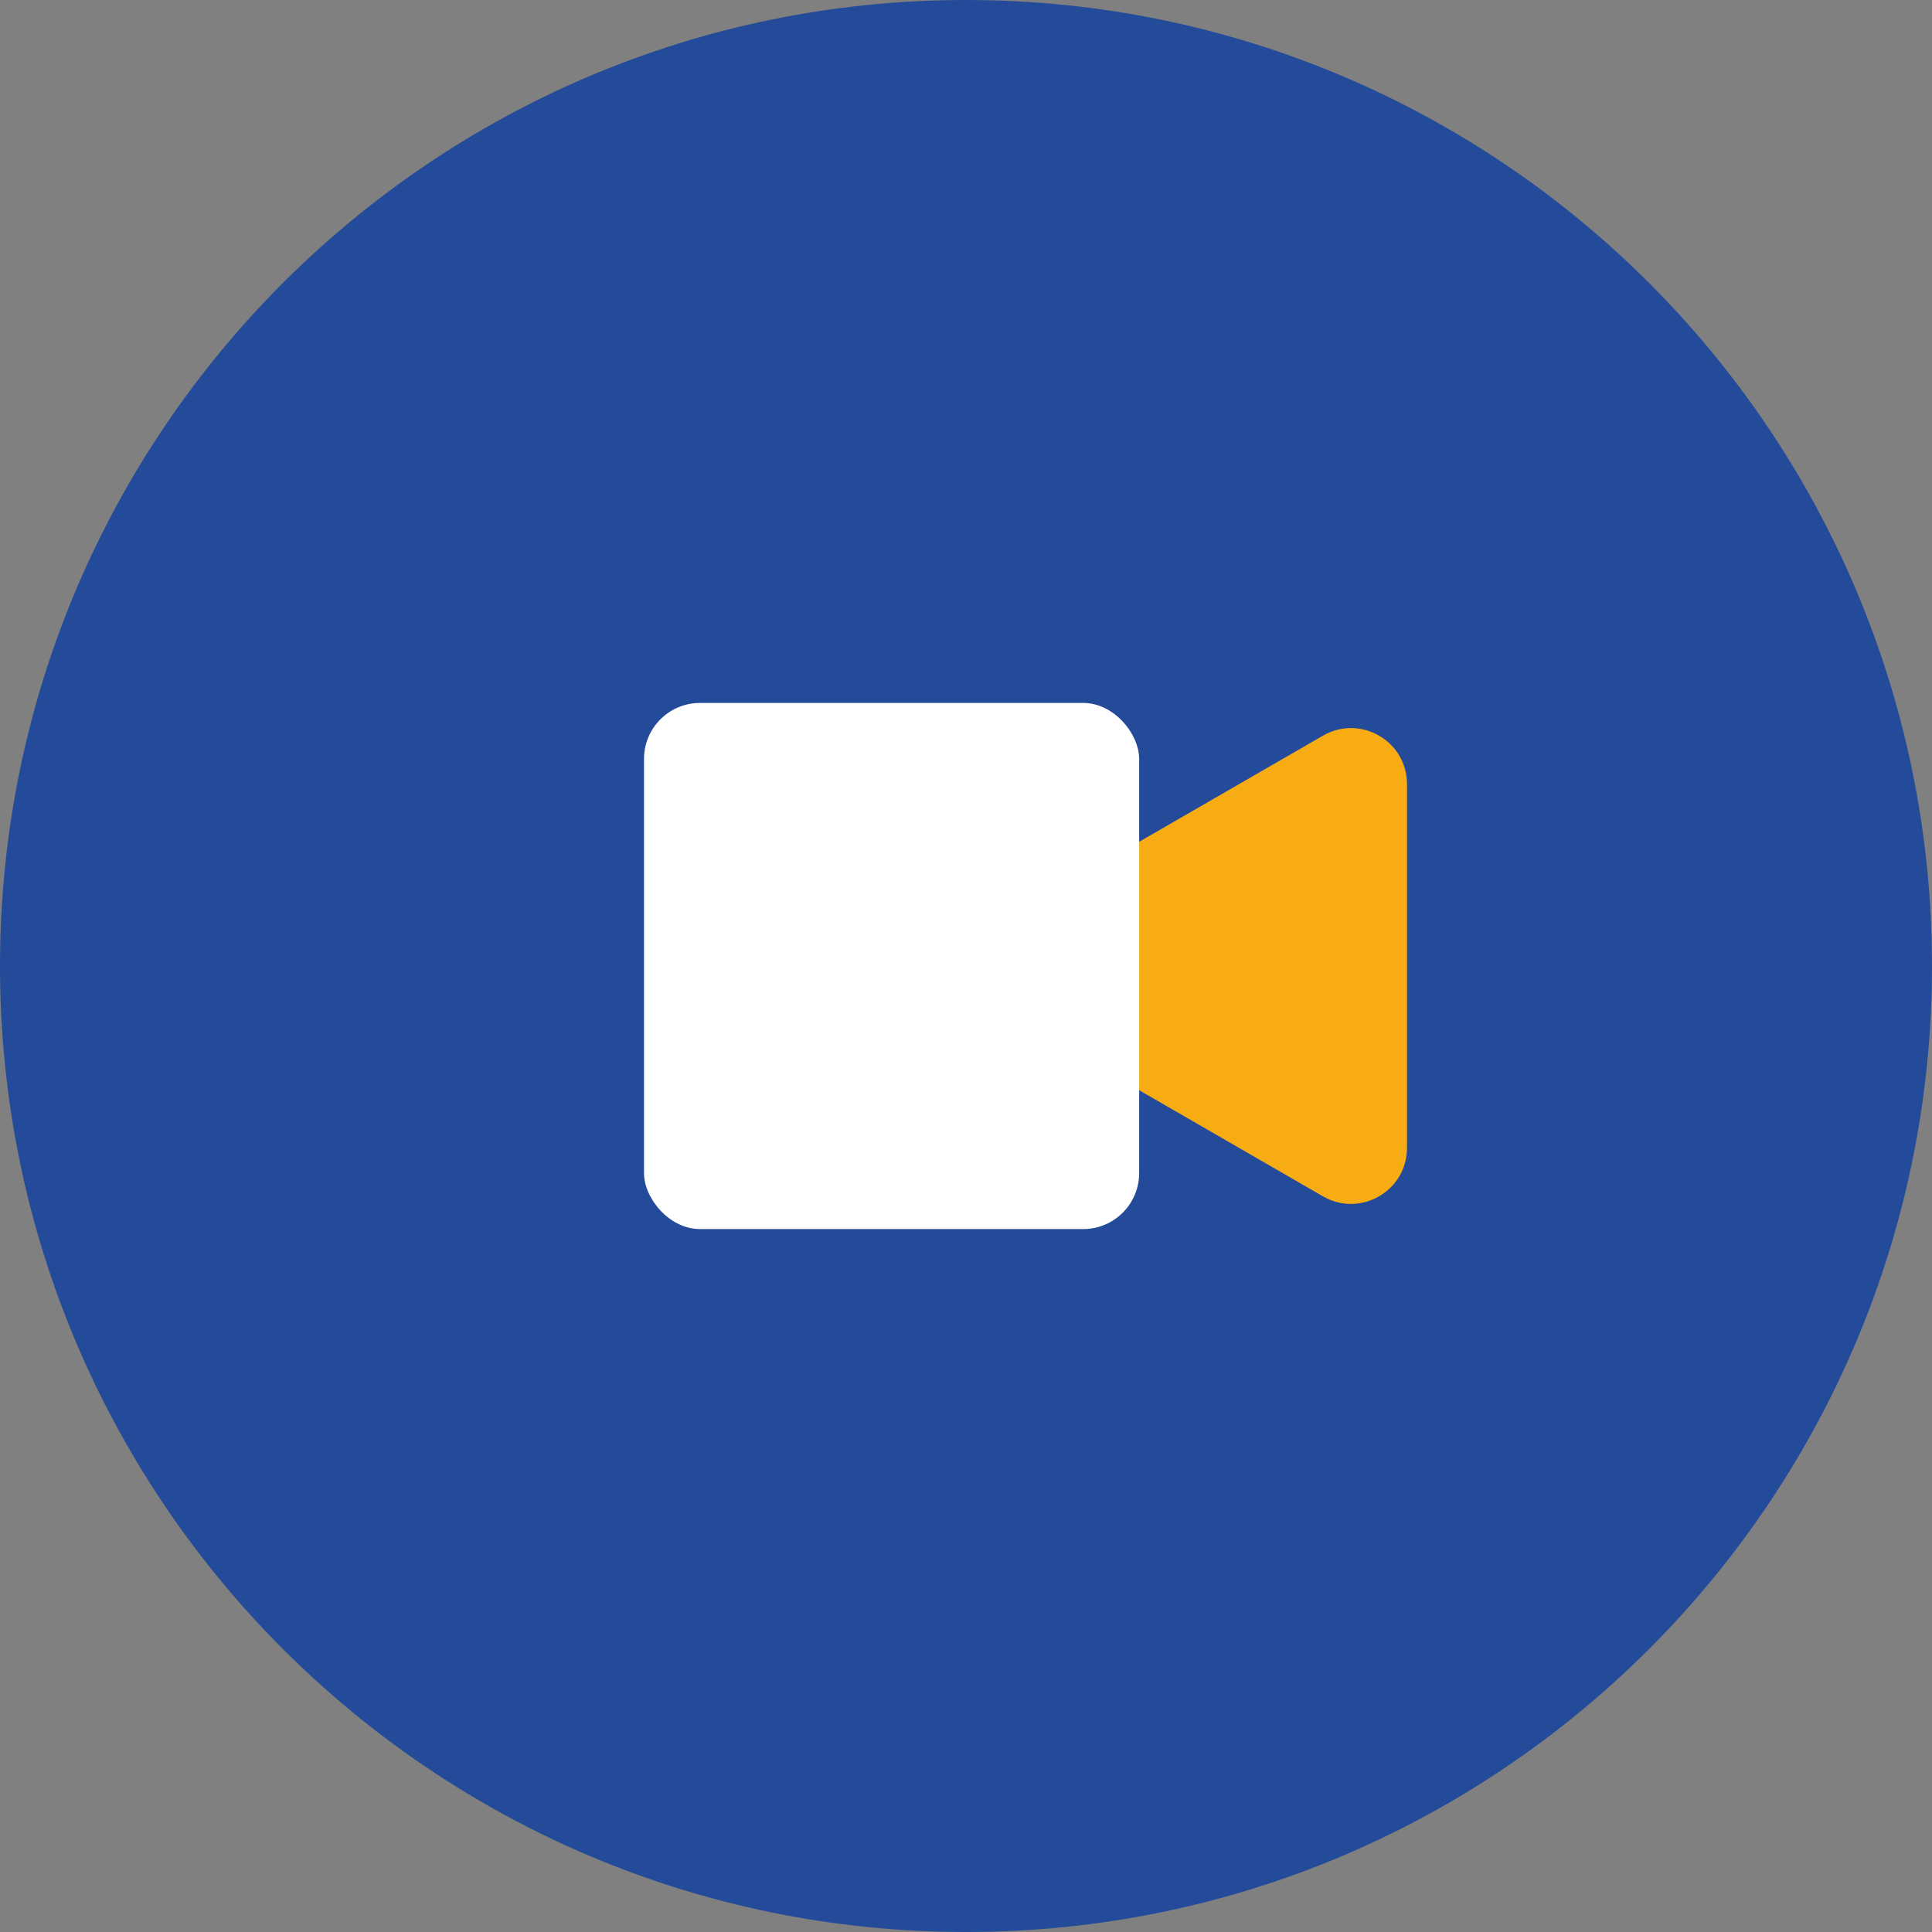
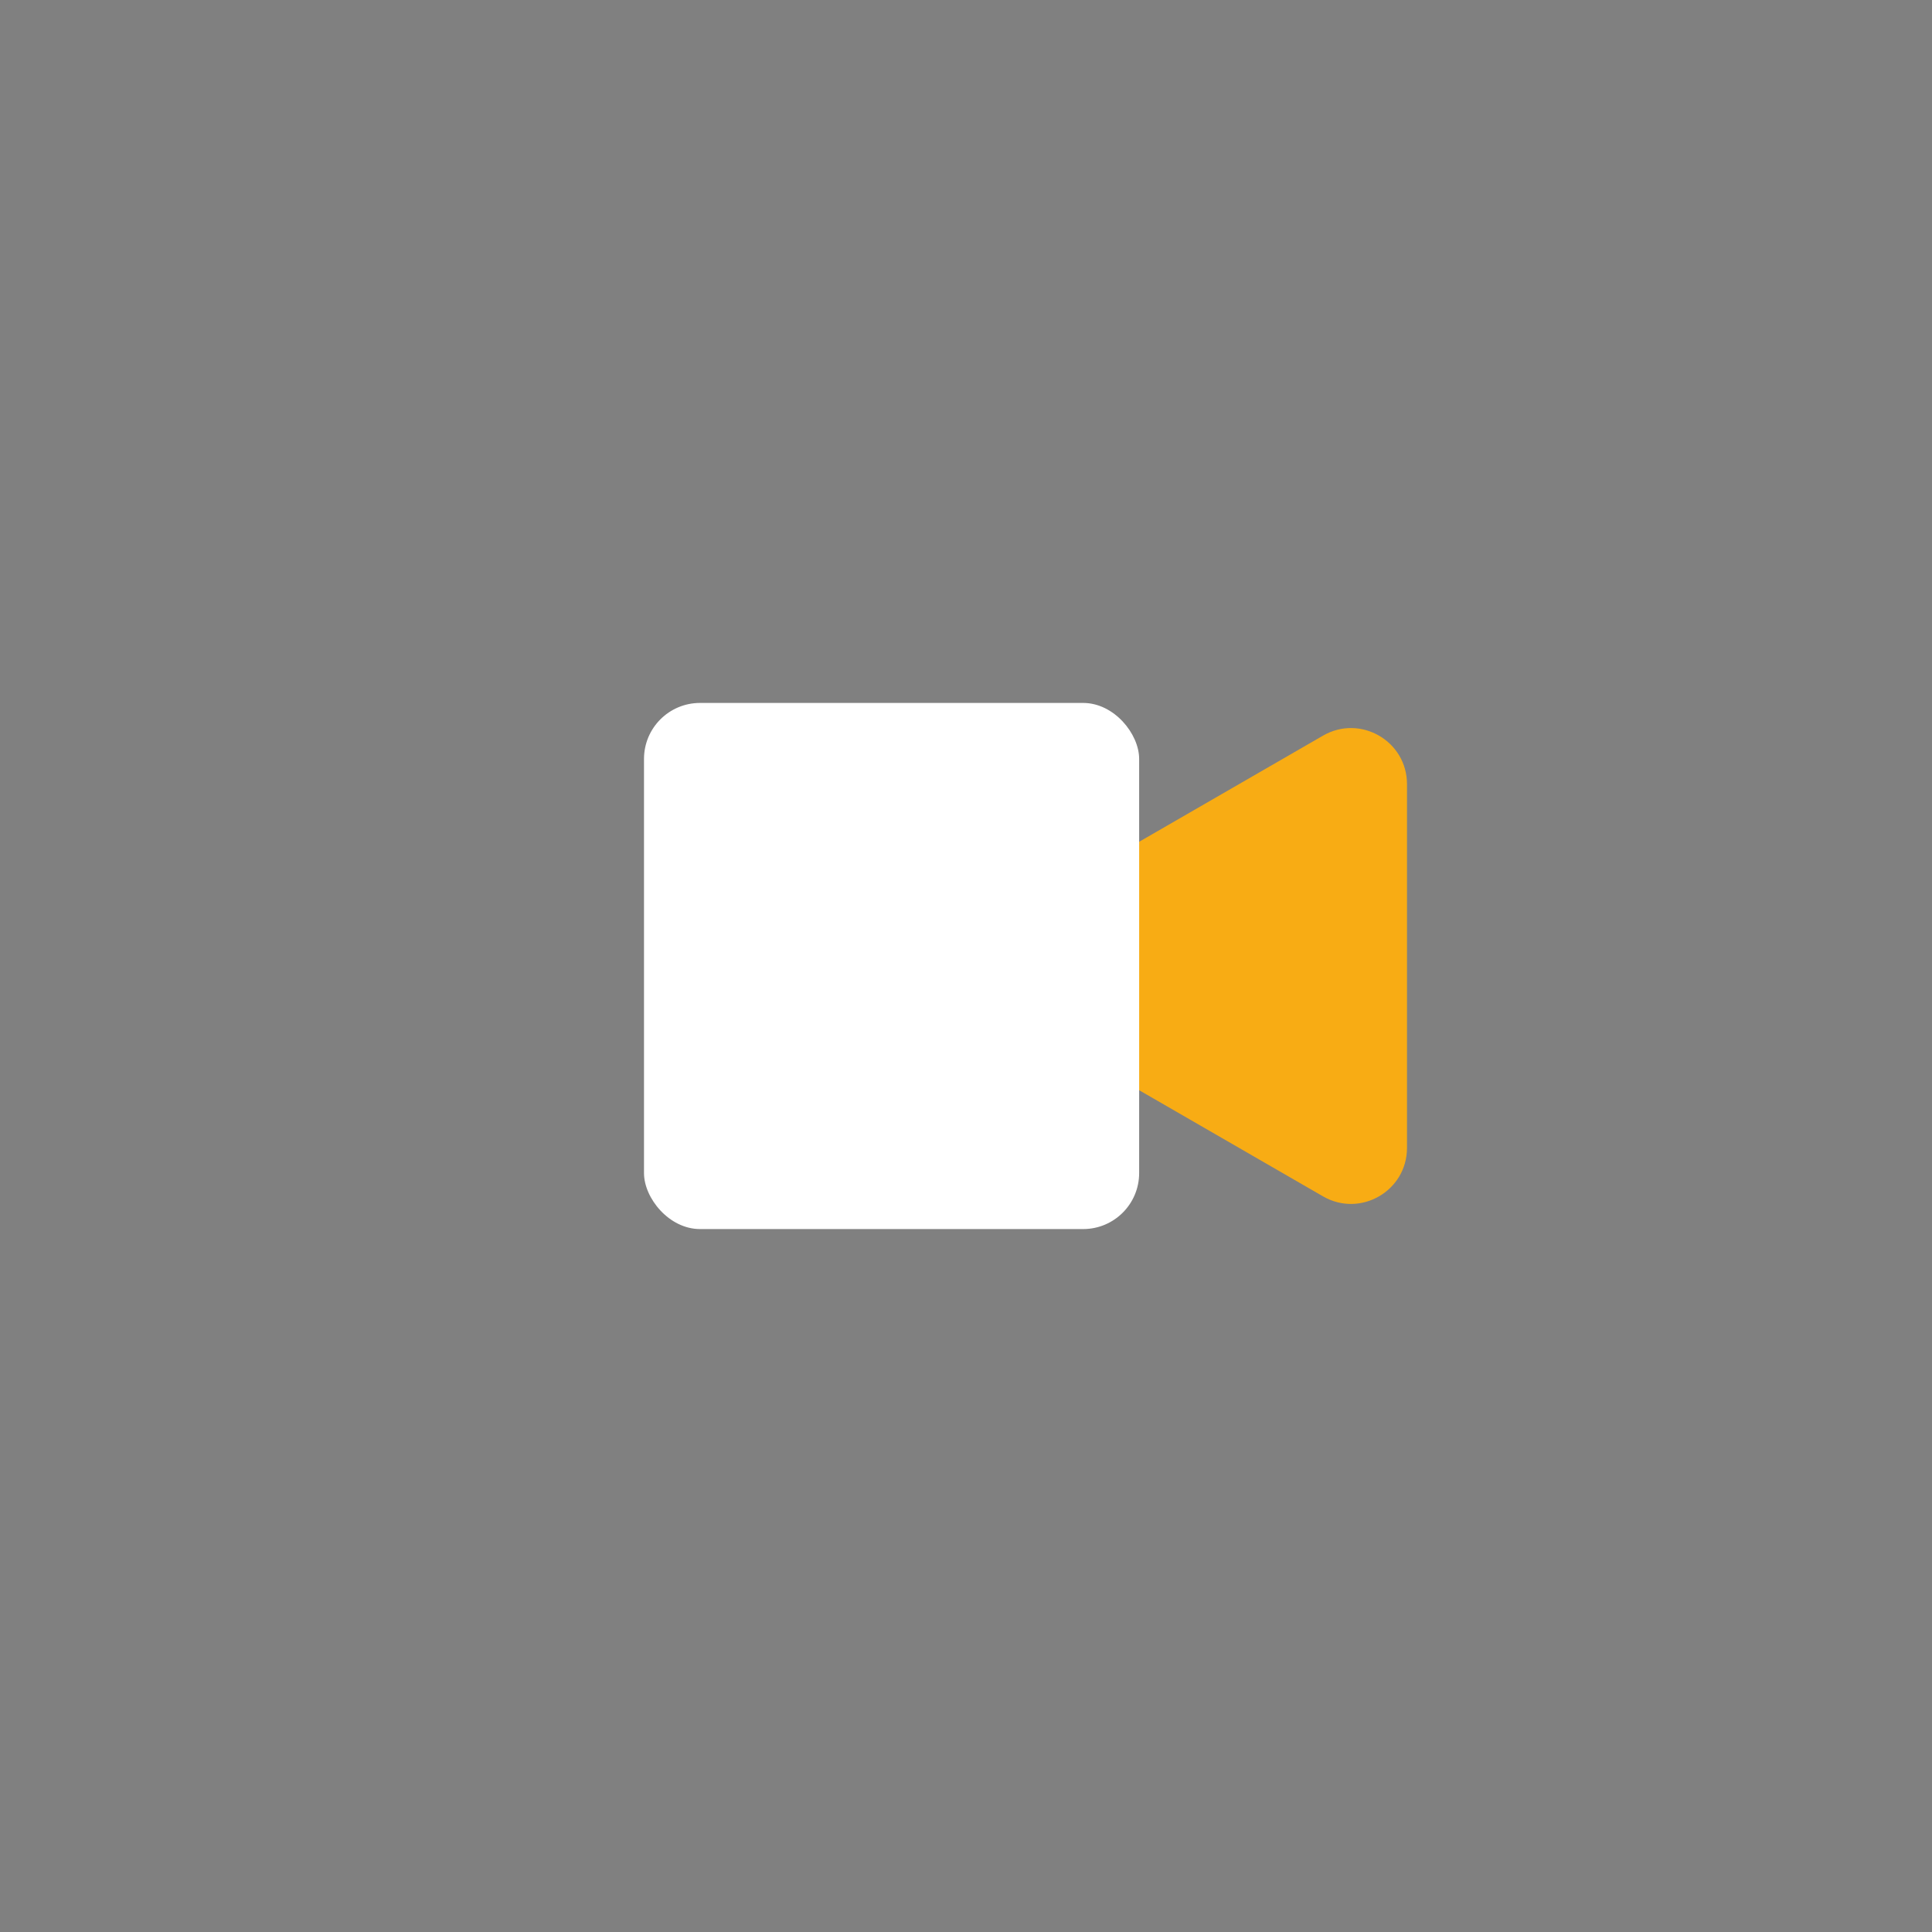
<svg xmlns="http://www.w3.org/2000/svg" width="69" height="69" viewBox="0 0 69 69" fill="none">
  <rect x="0" y="0" width="69" height="69" fill="#808080" stroke="none" />
-   <path d="M34.5 69C53.554 69 69 53.554 69 34.5C69 15.446 53.554 0 34.5 0C15.446 0 0 15.446 0 34.5C0 53.554 15.446 69 34.5 69Z" fill="#244B99" />
  <path d="M36 36.232C34.667 35.462 34.667 33.538 36 32.768L47.25 26.273C48.583 25.503 50.25 26.465 50.25 28.005L50.25 40.995C50.25 42.535 48.583 43.497 47.25 42.727L36 36.232Z" fill="#F8AC14" />
  <rect x="23" y="25.105" width="17.684" height="18.79" rx="2" fill="white" />
</svg>